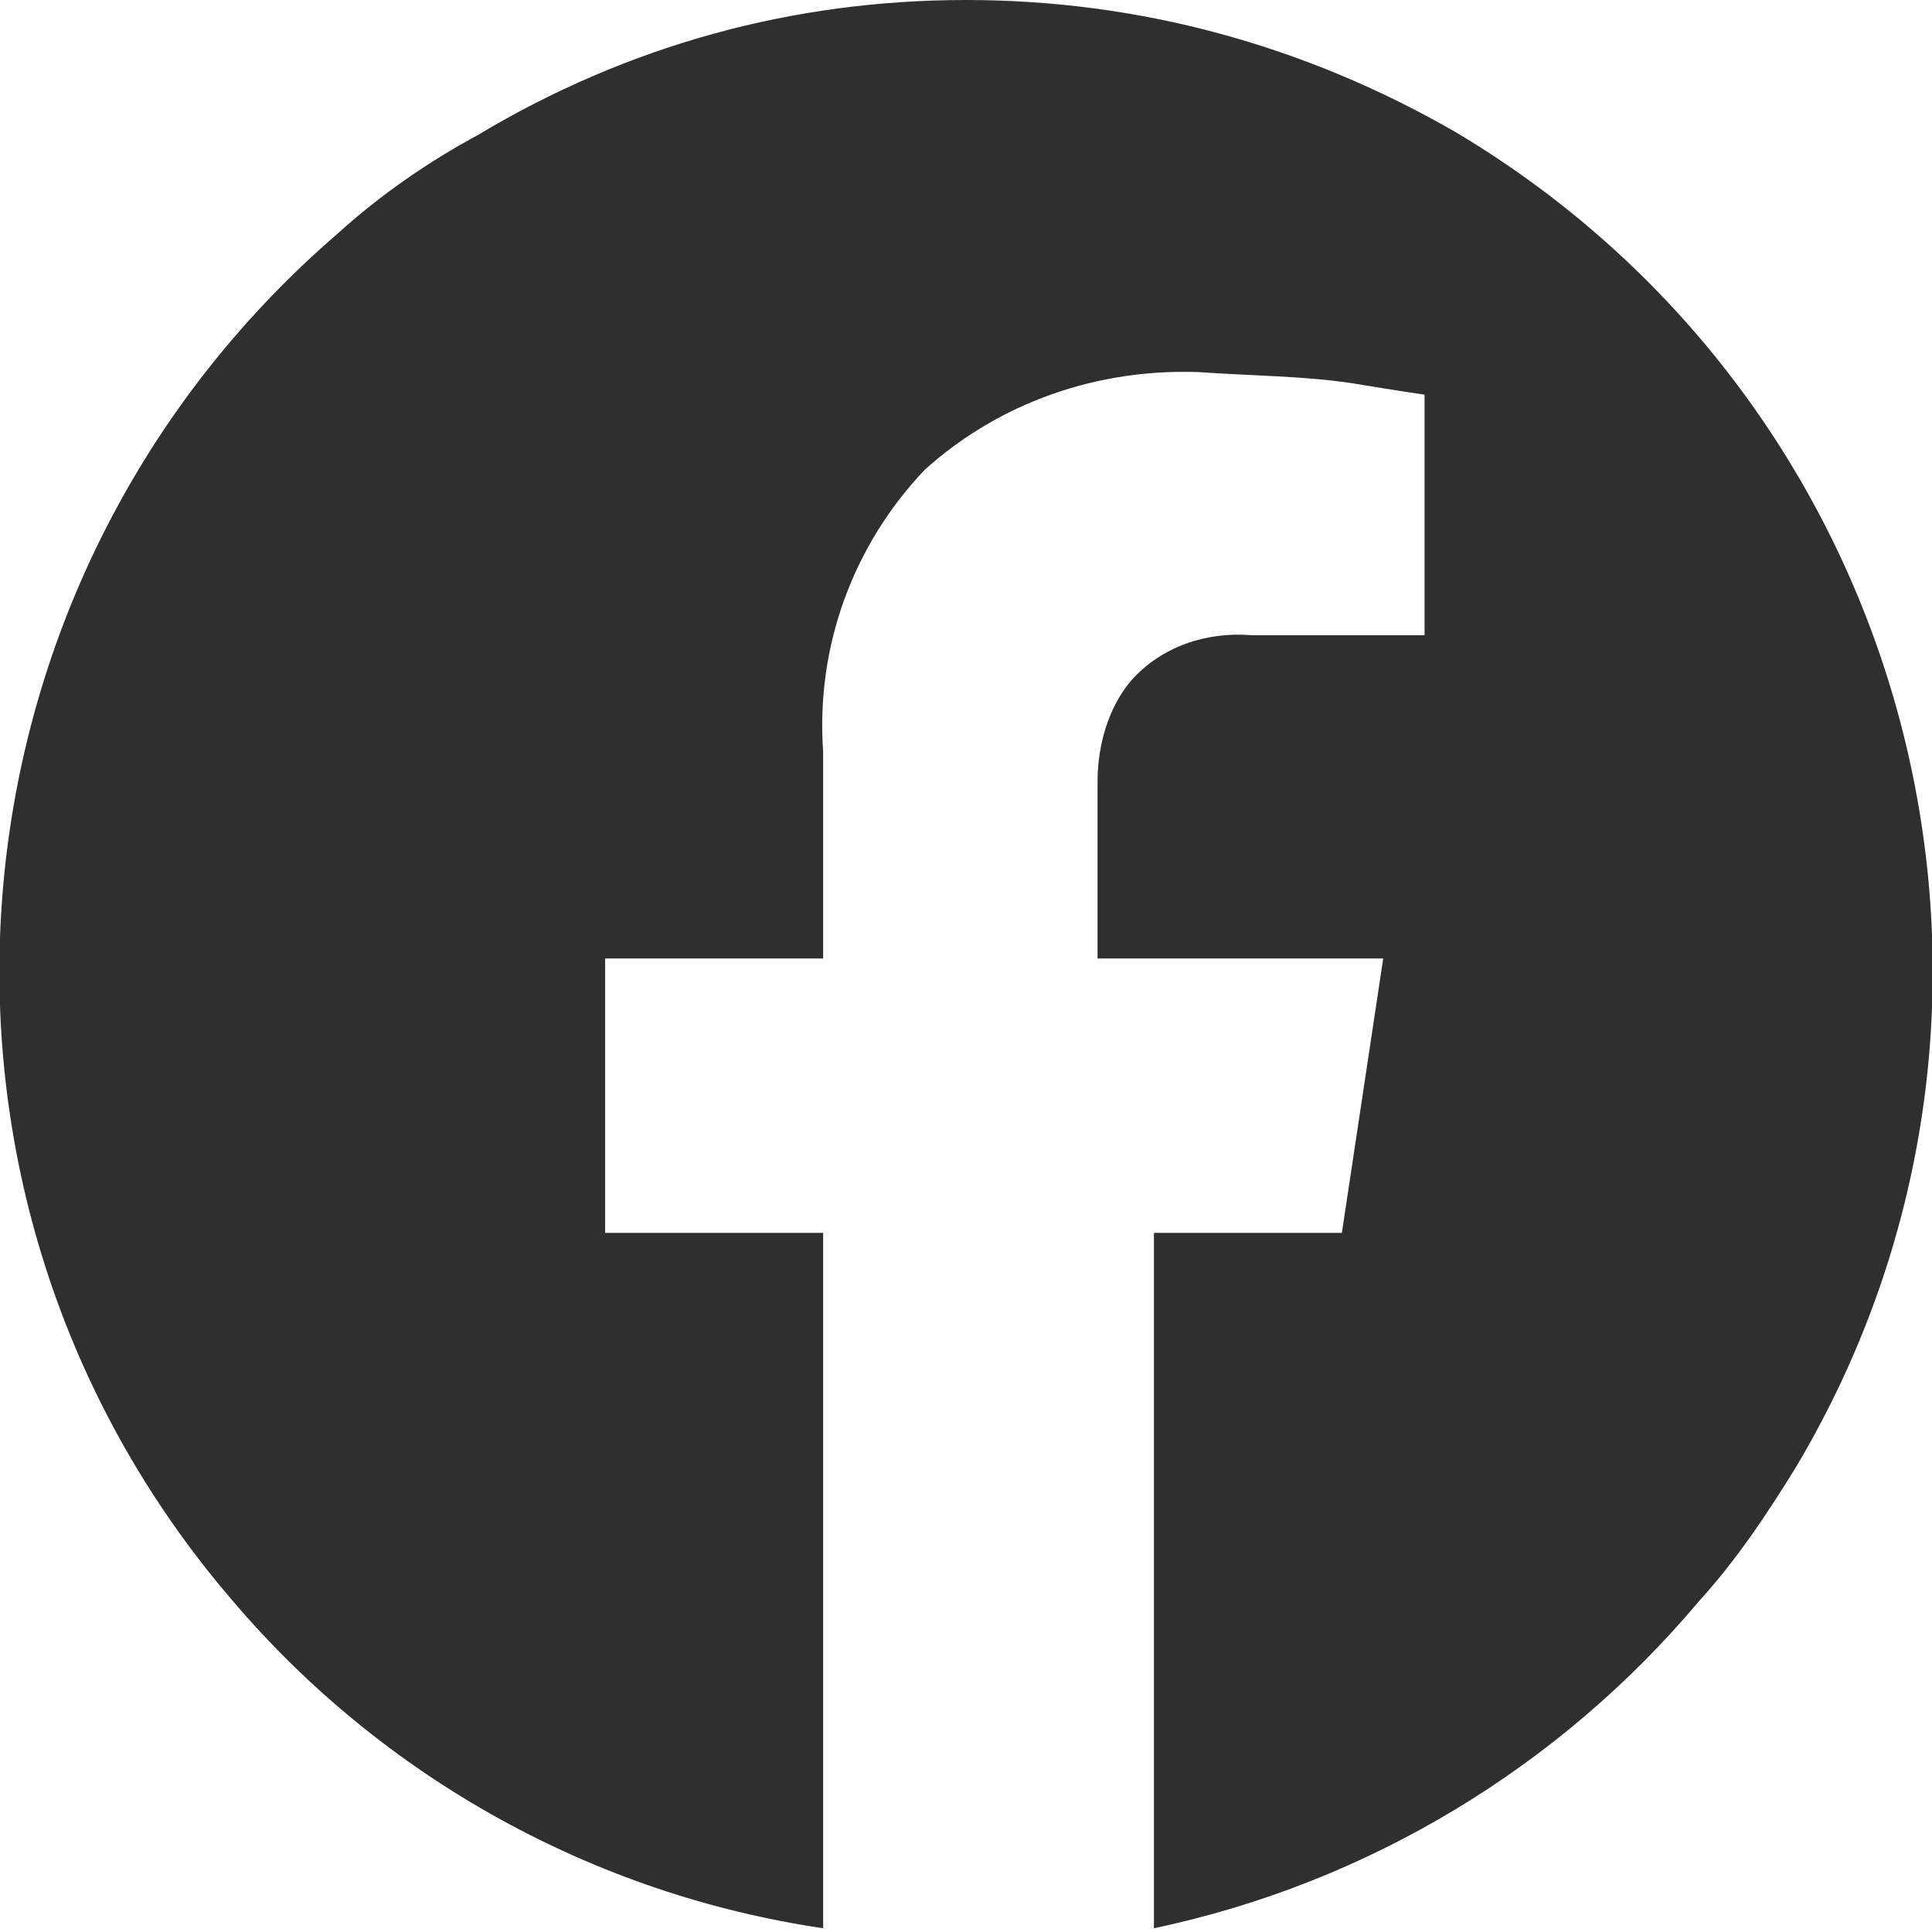
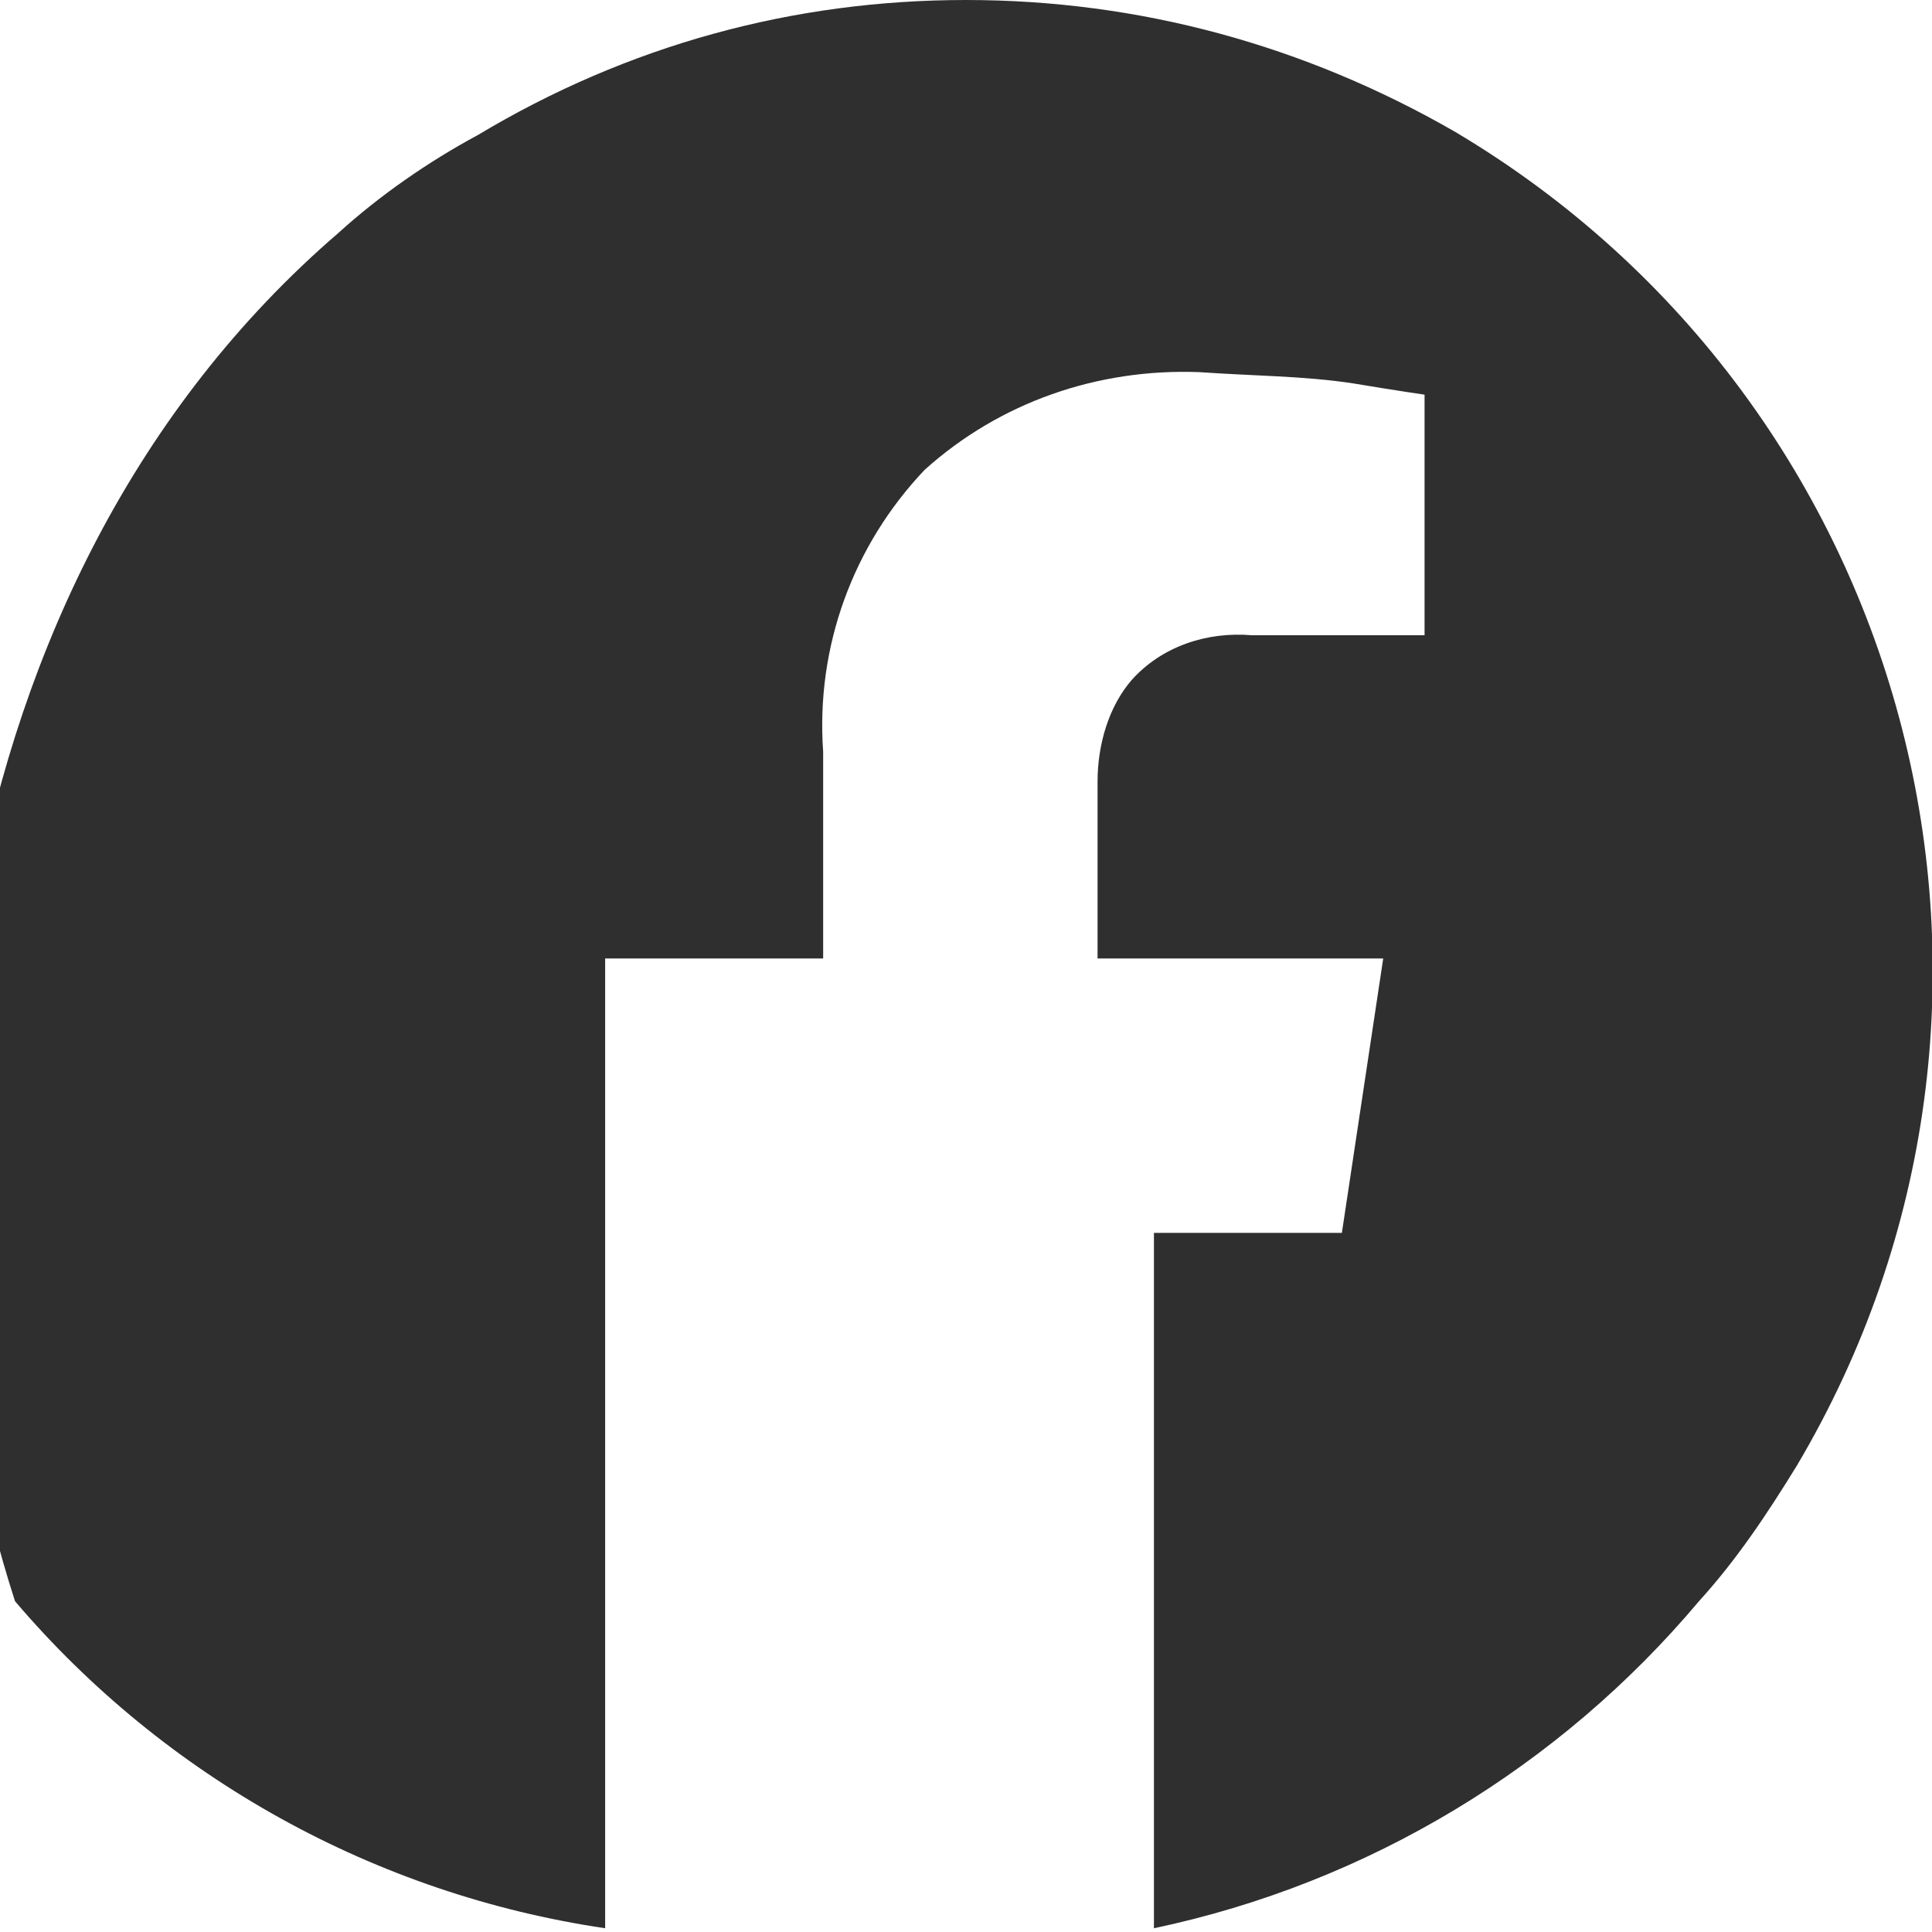
<svg xmlns="http://www.w3.org/2000/svg" version="1.1" viewBox="0 0 51.4 51.4">
  <defs>
    <style>
      .cls-1 {
        fill: #2f2f30;
        fill-rule: evenodd;
      }
    </style>
  </defs>
  <g>
    <g id="Ebene_1">
-       <path id="facebook" class="cls-1" d="M25.7,0c4.6,0,9,1.2,13,3.5,12.3,7.3,16.4,23.2,9.1,35.5-.8,1.3-1.6,2.5-2.6,3.6-3.7,4.4-8.8,7.5-14.5,8.7v-18.5h5l1.1-7.3h-7.6v-4.7c0-1,.3-2,.9-2.7.8-.9,2-1.3,3.2-1.2h4.6v-6.4c0,0-.7-.1-1.9-.3-1.3-.2-2.7-.2-4.1-.3-2.7-.1-5.3.8-7.3,2.6-1.9,2-2.9,4.7-2.7,7.5v5.5h-5.8v7.3h5.8v18.5c-6.1-.9-11.7-4-15.7-8.7C-3.1,31.8-1.8,15.5,9,6.2c1.1-1,2.4-1.9,3.7-2.6C16.7,1.2,21.1,0,25.7,0h0Z" />
+       <path id="facebook" class="cls-1" d="M25.7,0c4.6,0,9,1.2,13,3.5,12.3,7.3,16.4,23.2,9.1,35.5-.8,1.3-1.6,2.5-2.6,3.6-3.7,4.4-8.8,7.5-14.5,8.7v-18.5h5l1.1-7.3h-7.6v-4.7c0-1,.3-2,.9-2.7.8-.9,2-1.3,3.2-1.2h4.6v-6.4c0,0-.7-.1-1.9-.3-1.3-.2-2.7-.2-4.1-.3-2.7-.1-5.3.8-7.3,2.6-1.9,2-2.9,4.7-2.7,7.5v5.5h-5.8v7.3v18.5c-6.1-.9-11.7-4-15.7-8.7C-3.1,31.8-1.8,15.5,9,6.2c1.1-1,2.4-1.9,3.7-2.6C16.7,1.2,21.1,0,25.7,0h0Z" />
    </g>
  </g>
</svg>